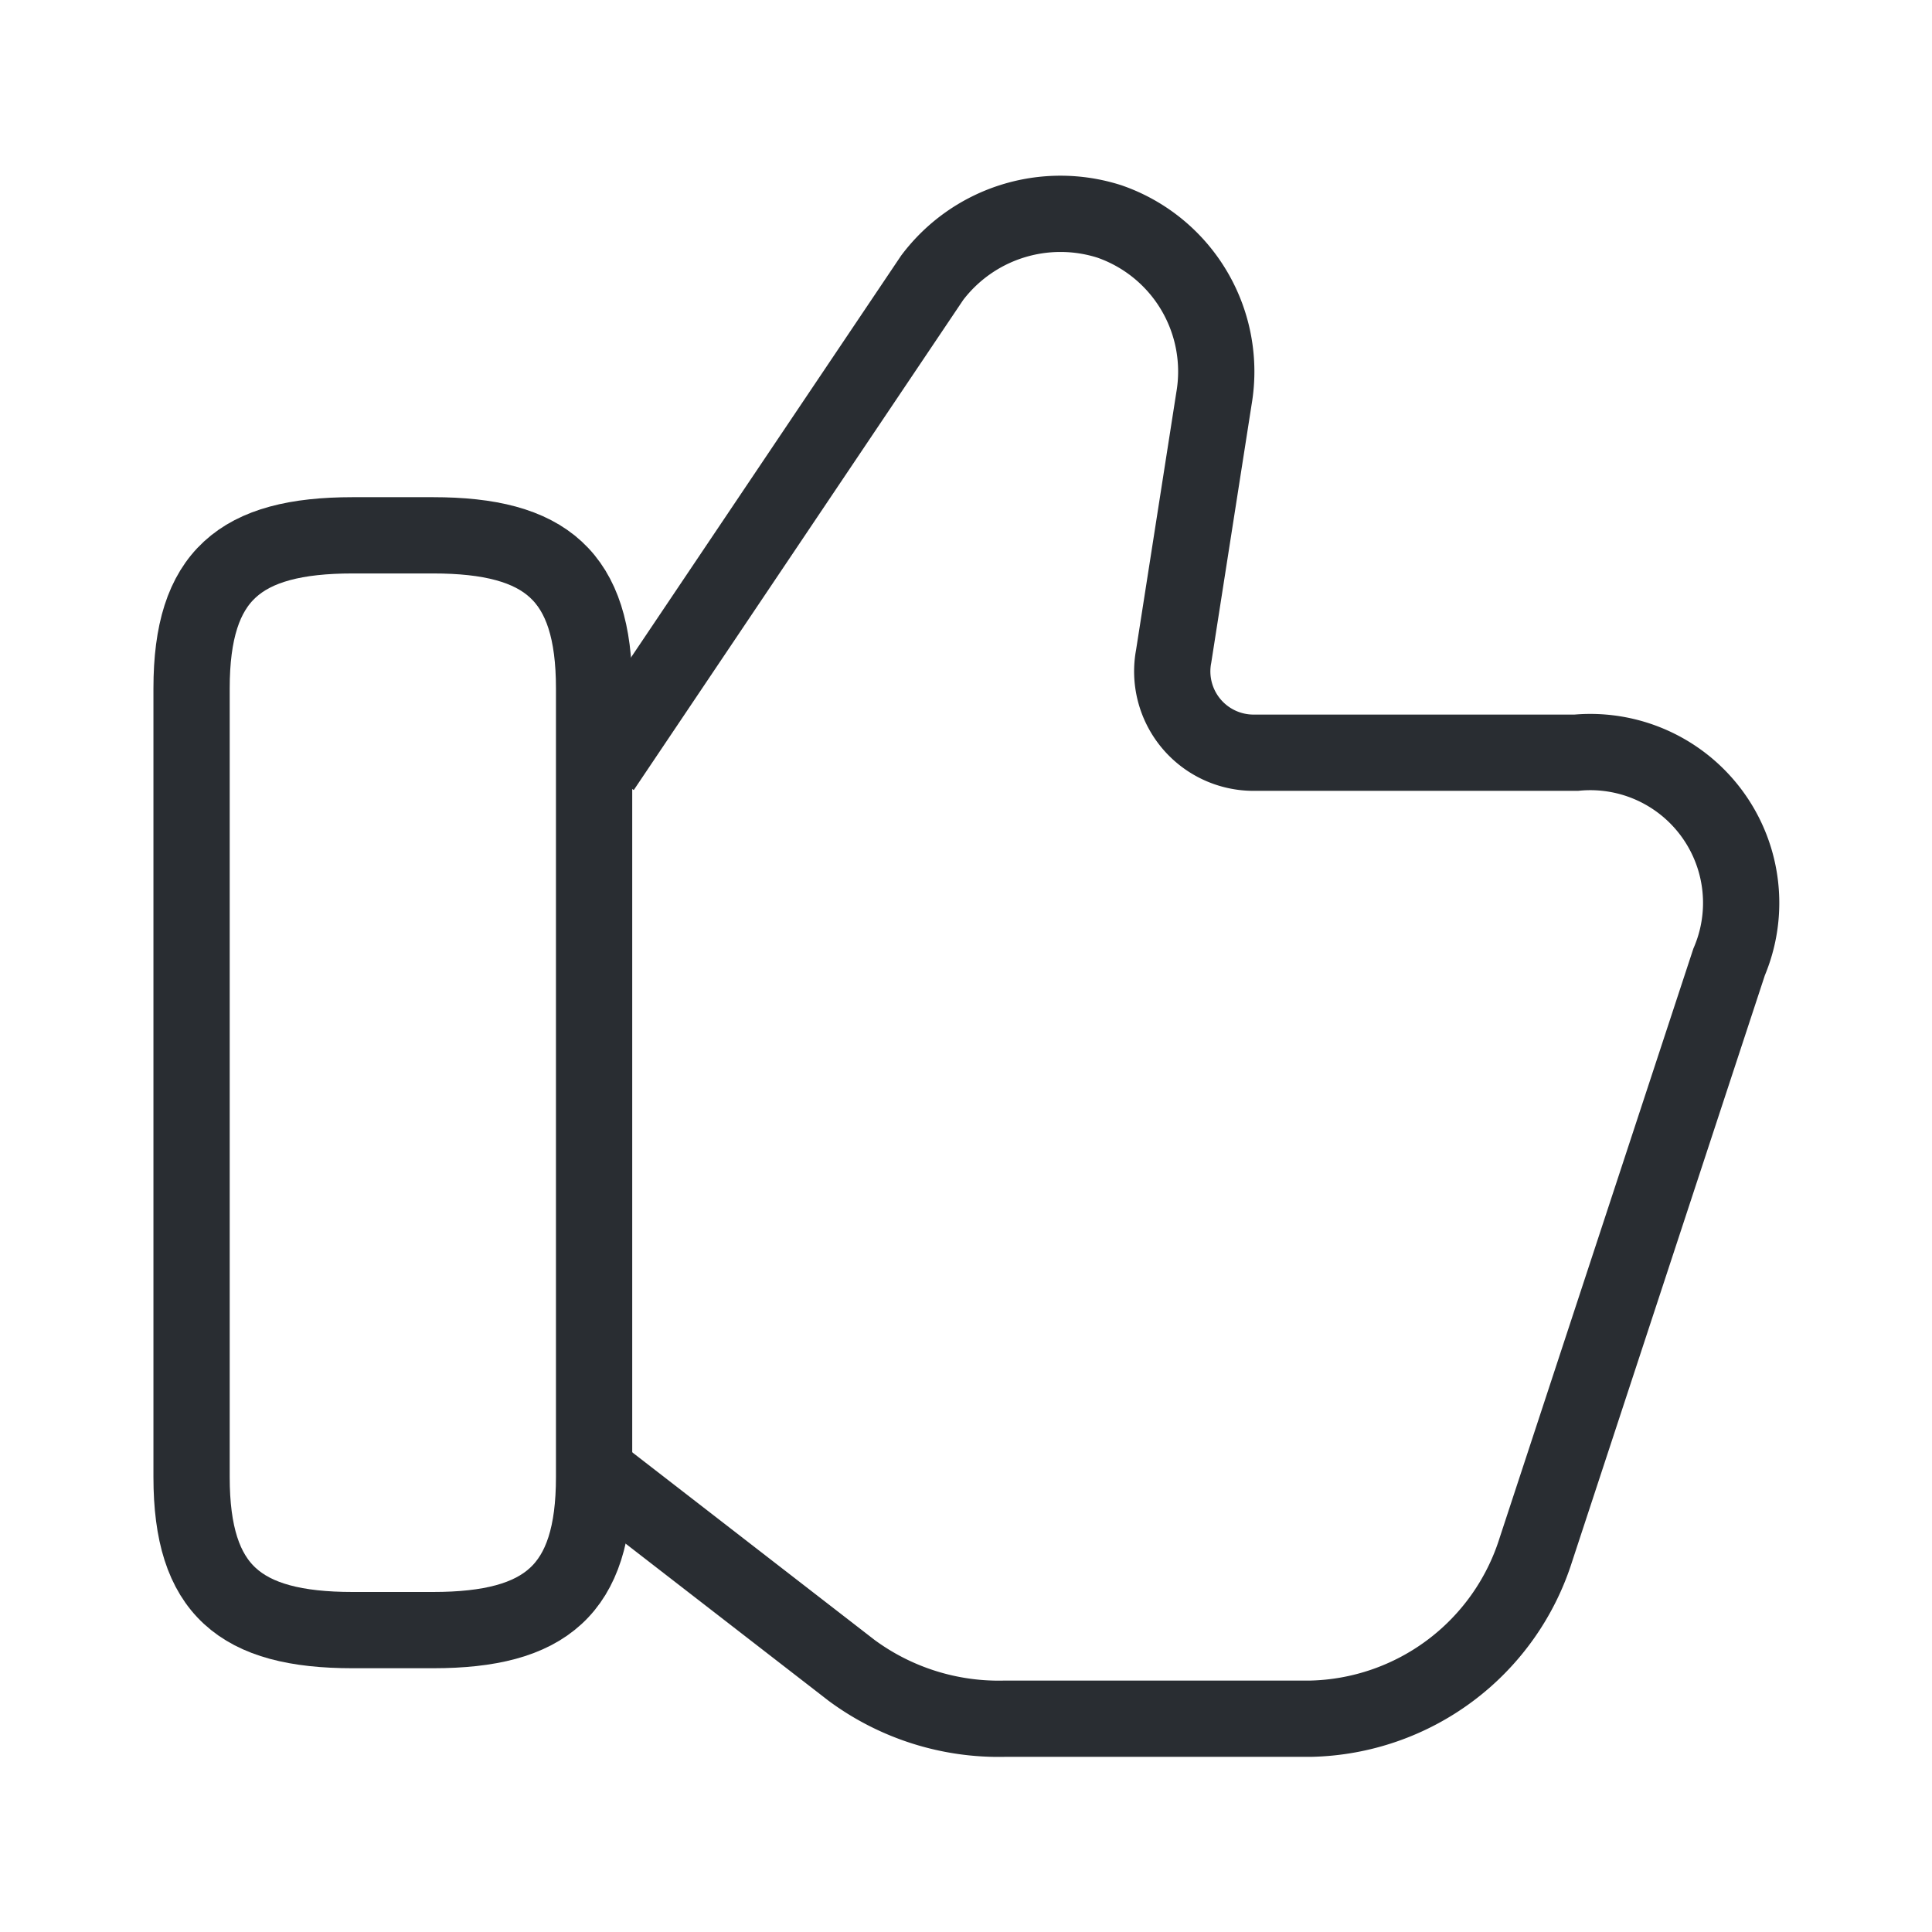
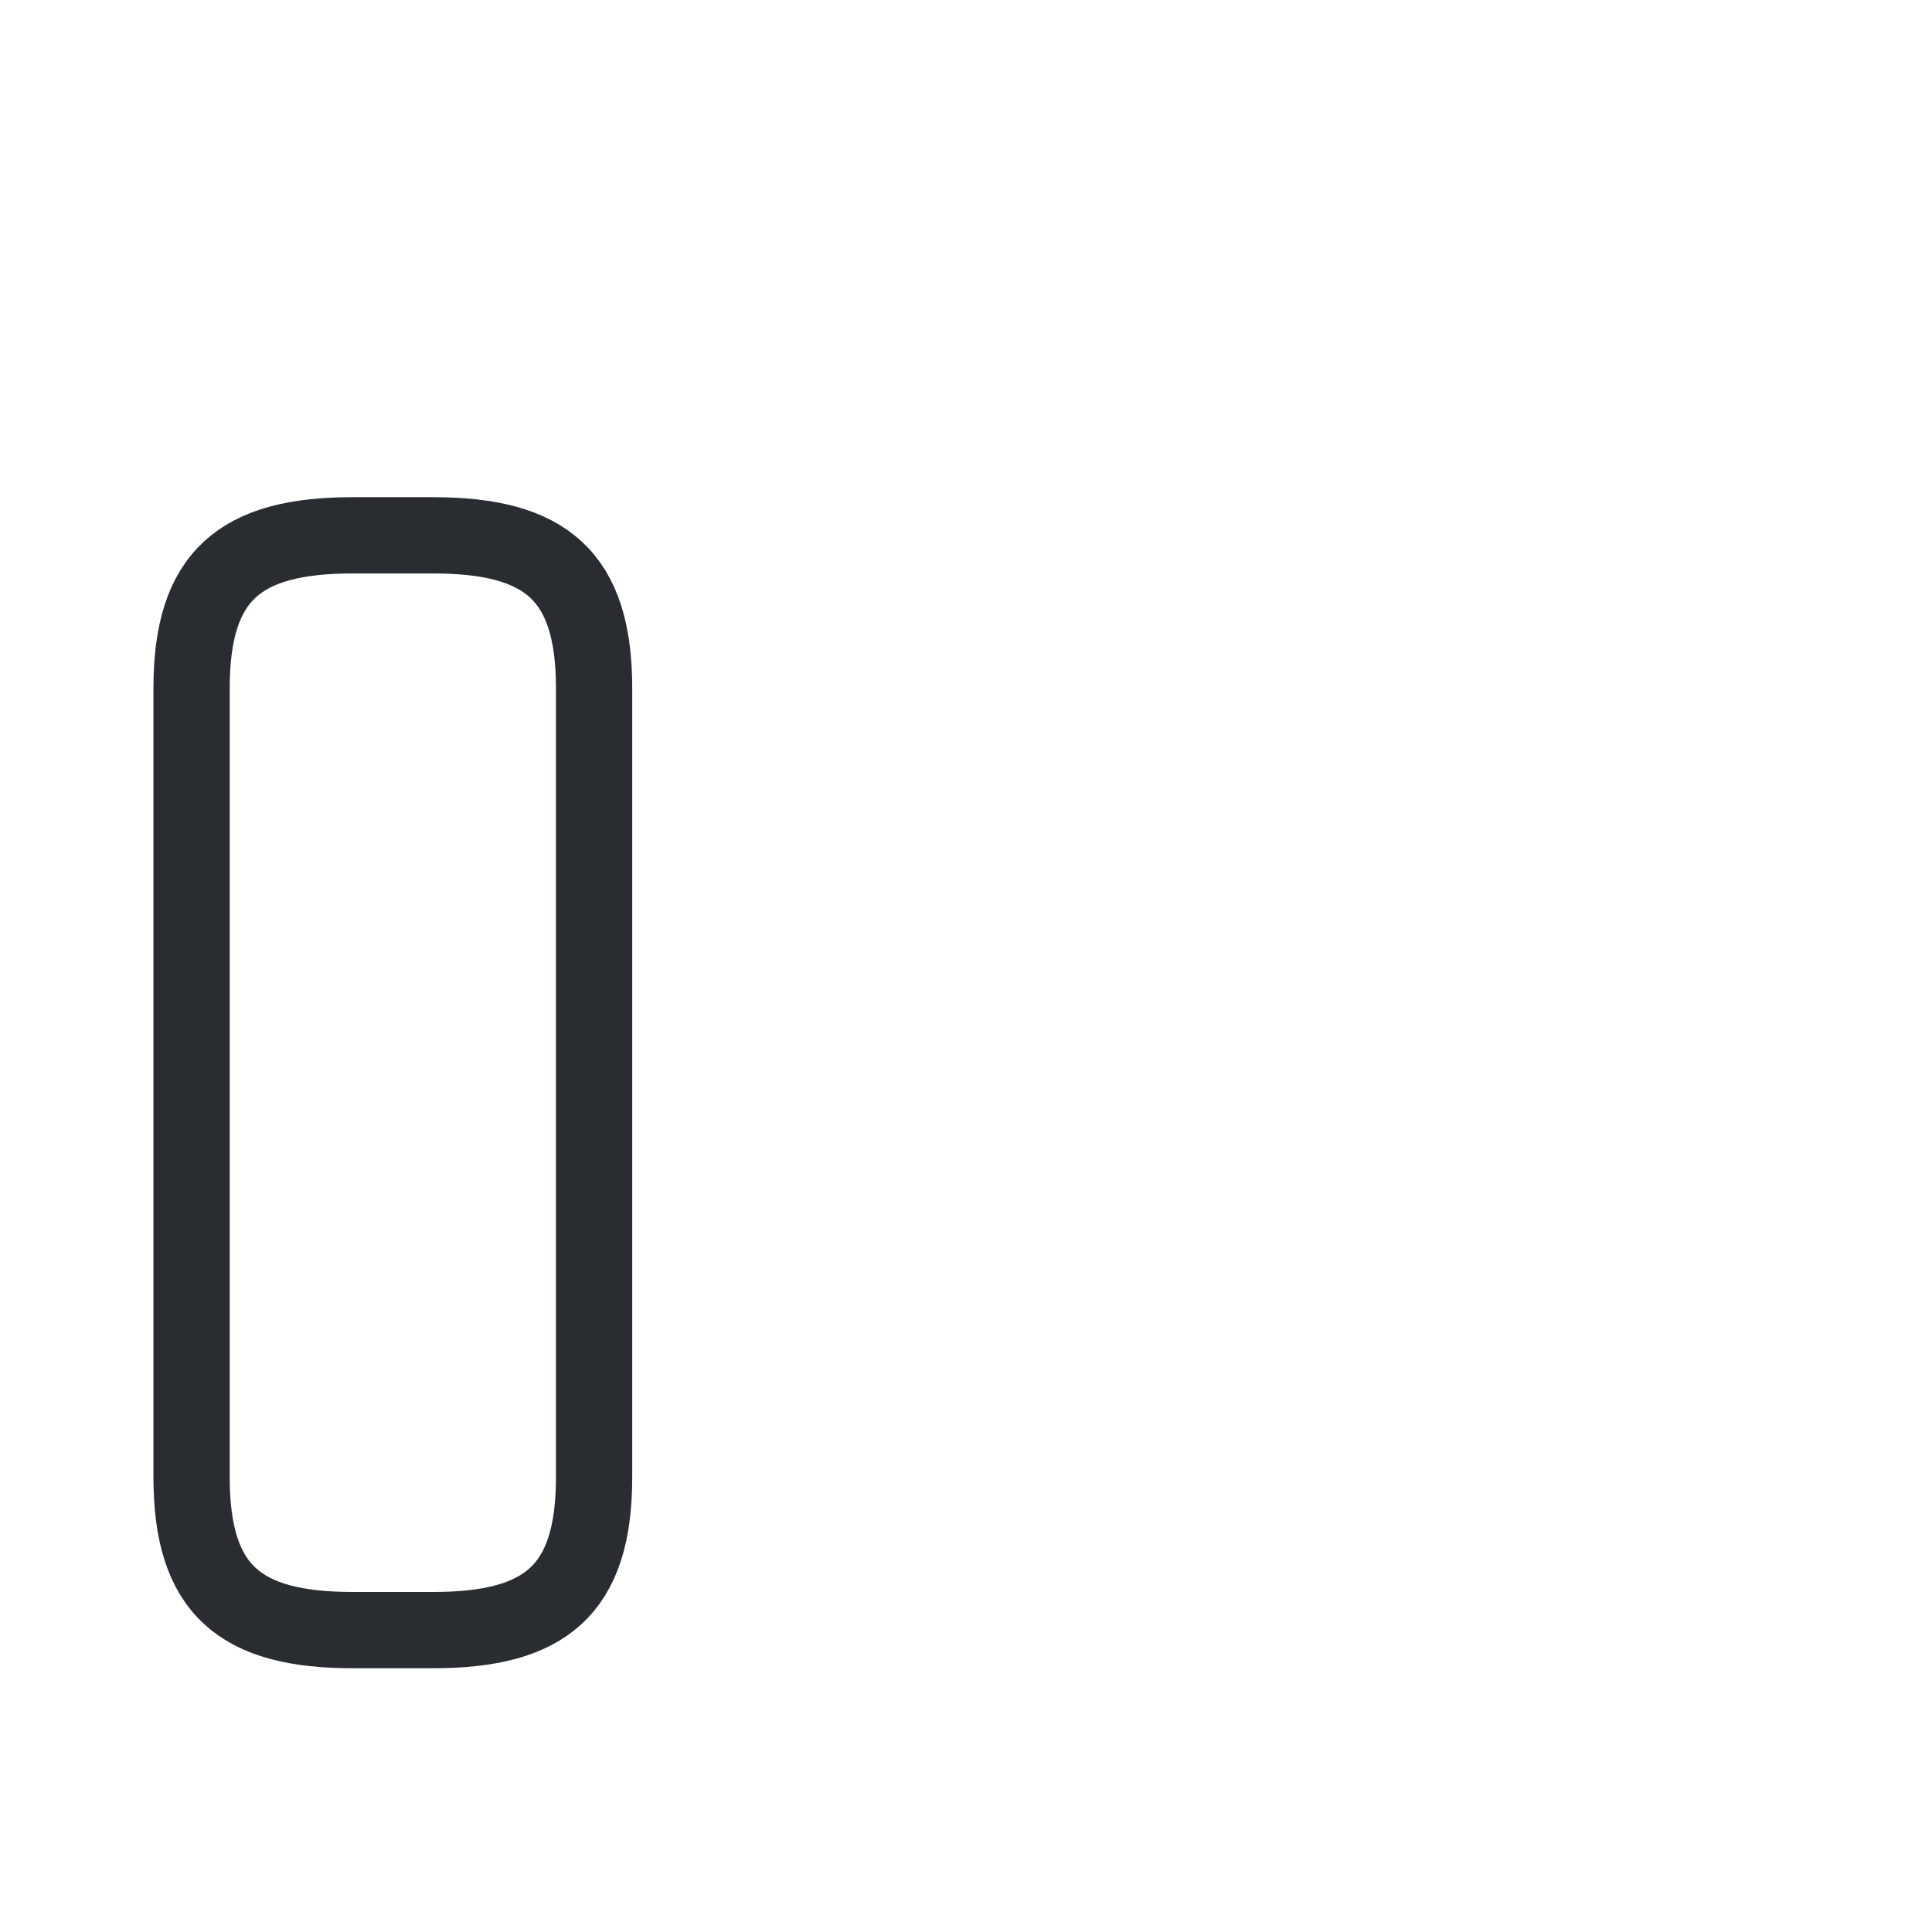
<svg xmlns="http://www.w3.org/2000/svg" width="38" height="38" viewBox="0 0 38 38">
  <defs>
    <style>.a,.b,.c{fill:none;}.a,.b{stroke:#292d32;stroke-width:1.5px;}.b{stroke-linecap:round;stroke-linejoin:round;}.c{opacity:0;}</style>
  </defs>
  <g transform="translate(-300 -188)">
    <g transform="translate(300 188)">
-       <path class="a" d="M0,24.862l4.908,3.8a4.872,4.872,0,0,0,3.008.95h6.017a4.755,4.755,0,0,0,4.433-3.325l3.8-11.558a2.967,2.967,0,0,0-3.008-4.117H12.825a1.6,1.6,0,0,1-1.583-1.9l.792-5.067A3.124,3.124,0,0,0,9.975.162,3.161,3.161,0,0,0,6.492,1.27L0,10.928" transform="translate(11.843 4.193)" />
      <path class="b" d="M0,18.525V3.008C0,.792.95,0,3.167,0H4.75C6.967,0,7.917.792,7.917,3.008V18.525c0,2.217-.95,3.008-3.167,3.008H3.167C.95,21.533,0,20.742,0,18.525Z" transform="translate(3.768 10.529)" />
-       <path class="c" d="M0,0H38V38H0Z" />
    </g>
  </g>
</svg>